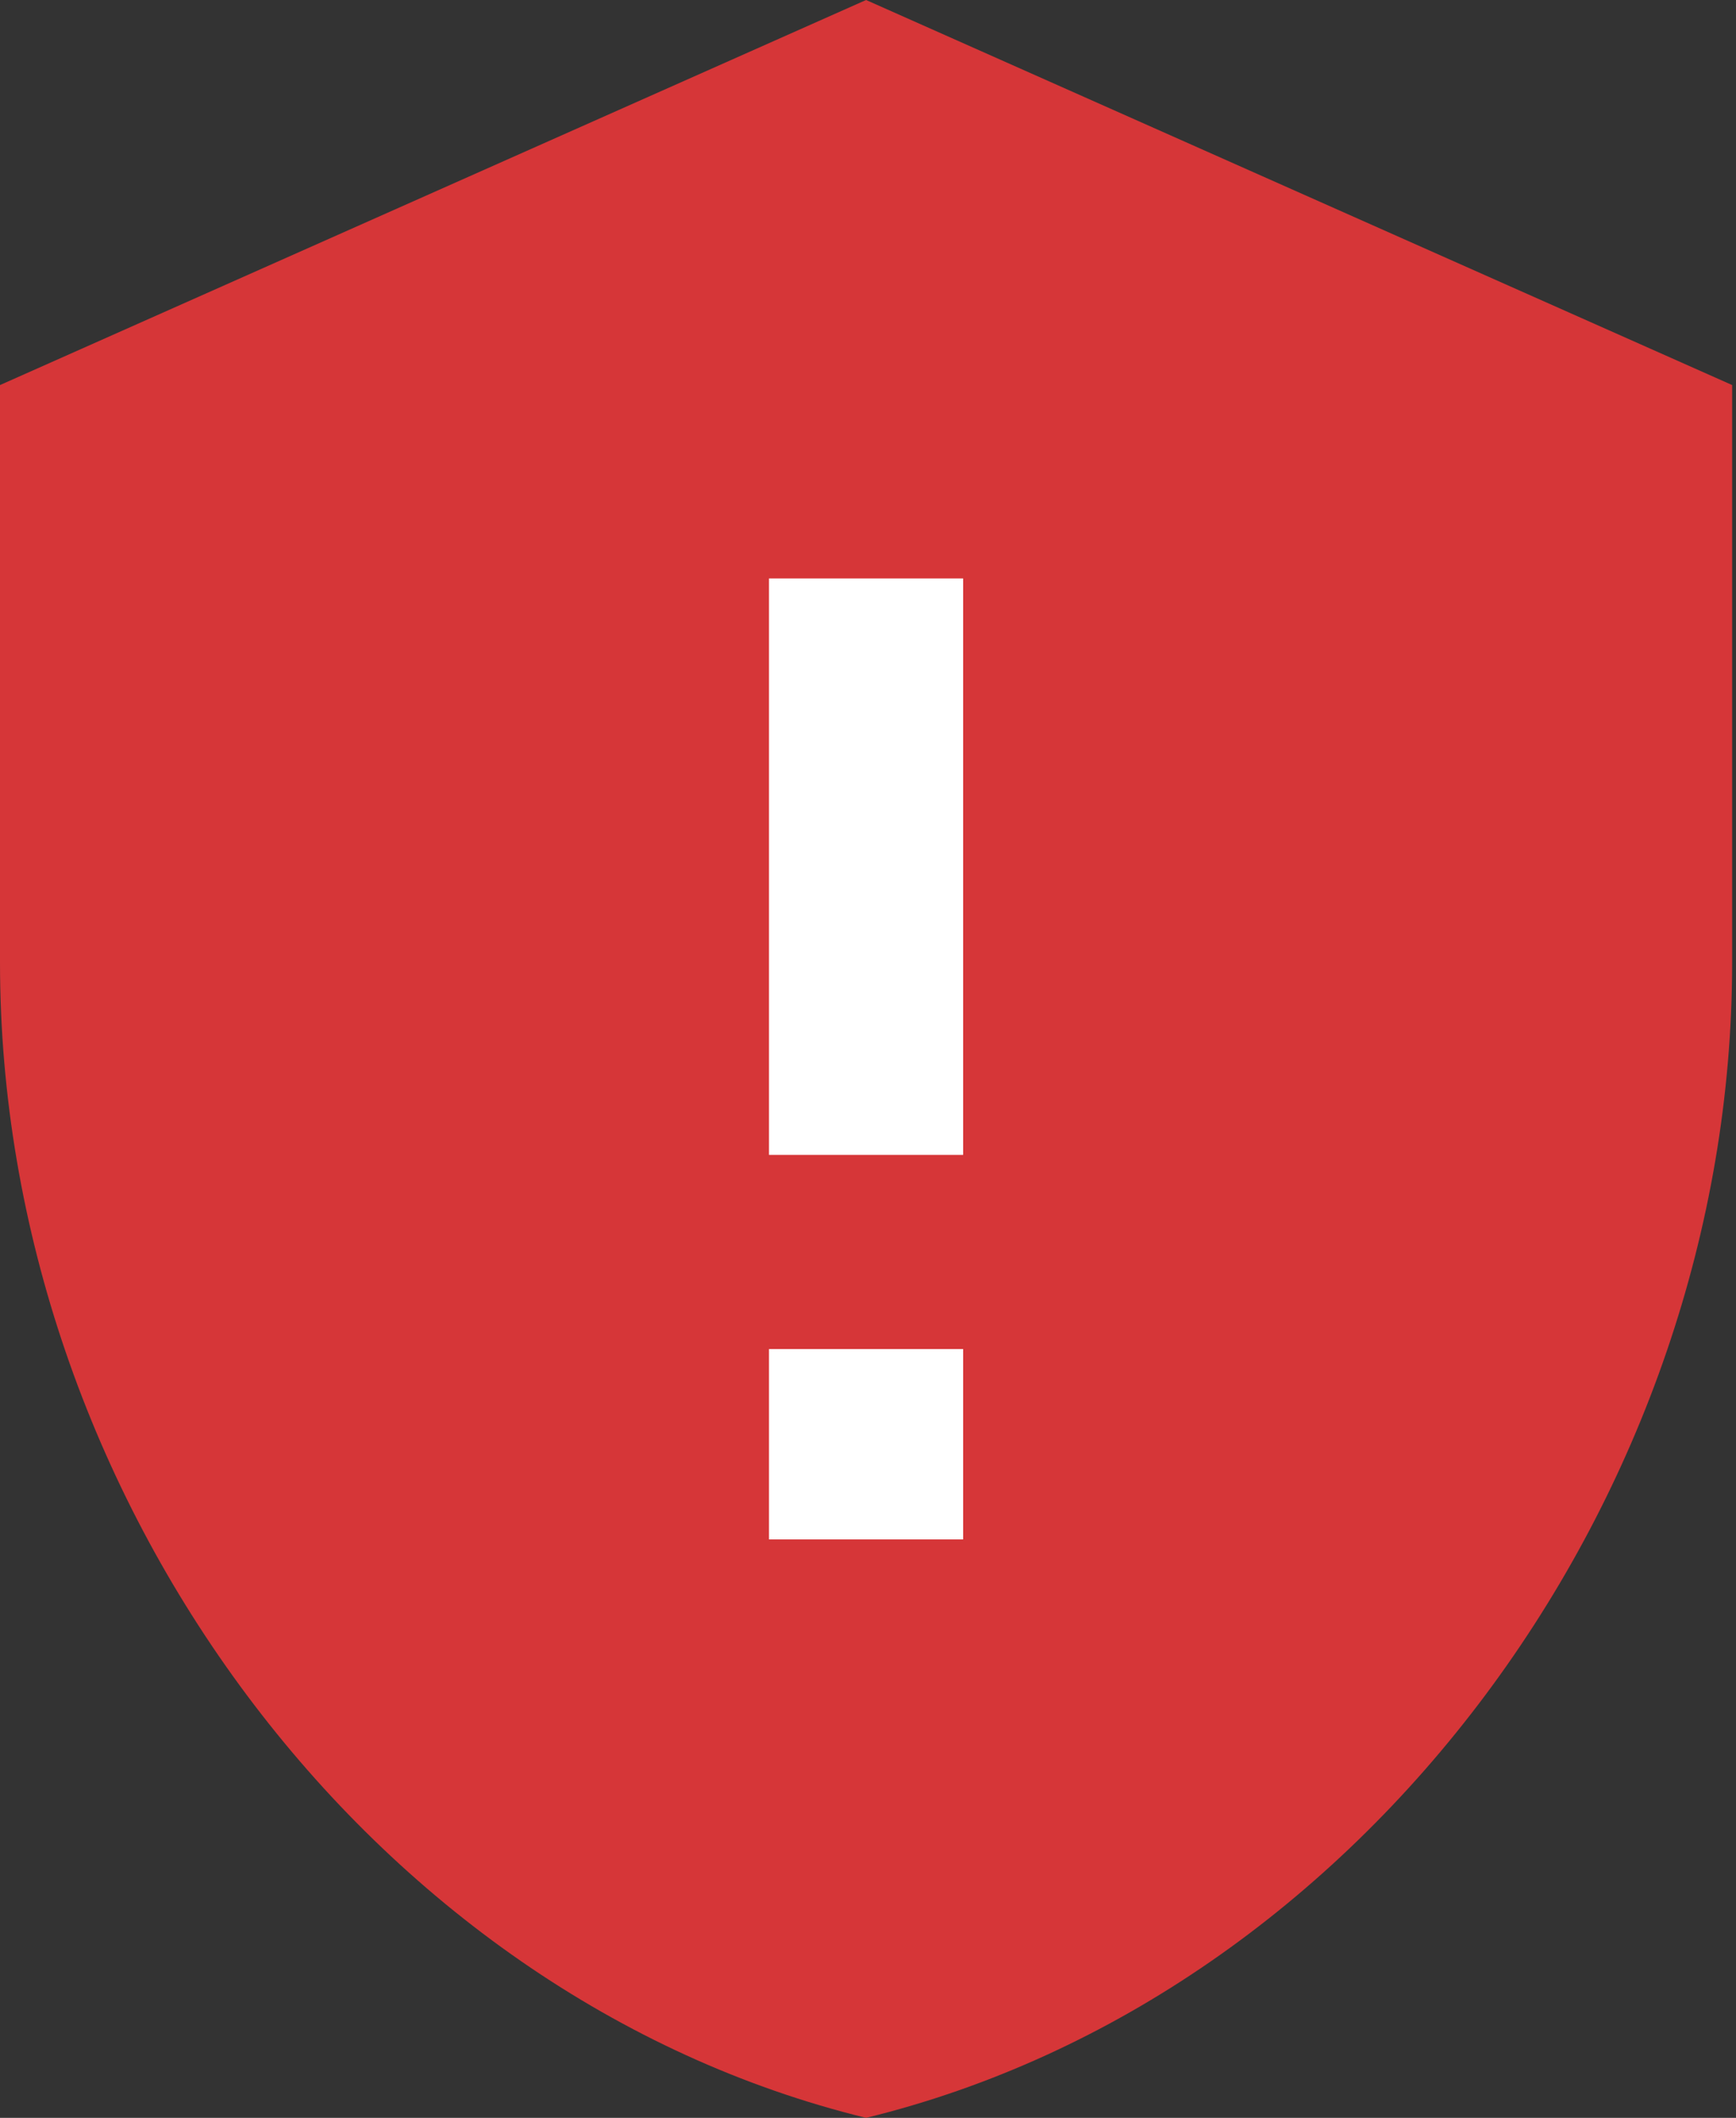
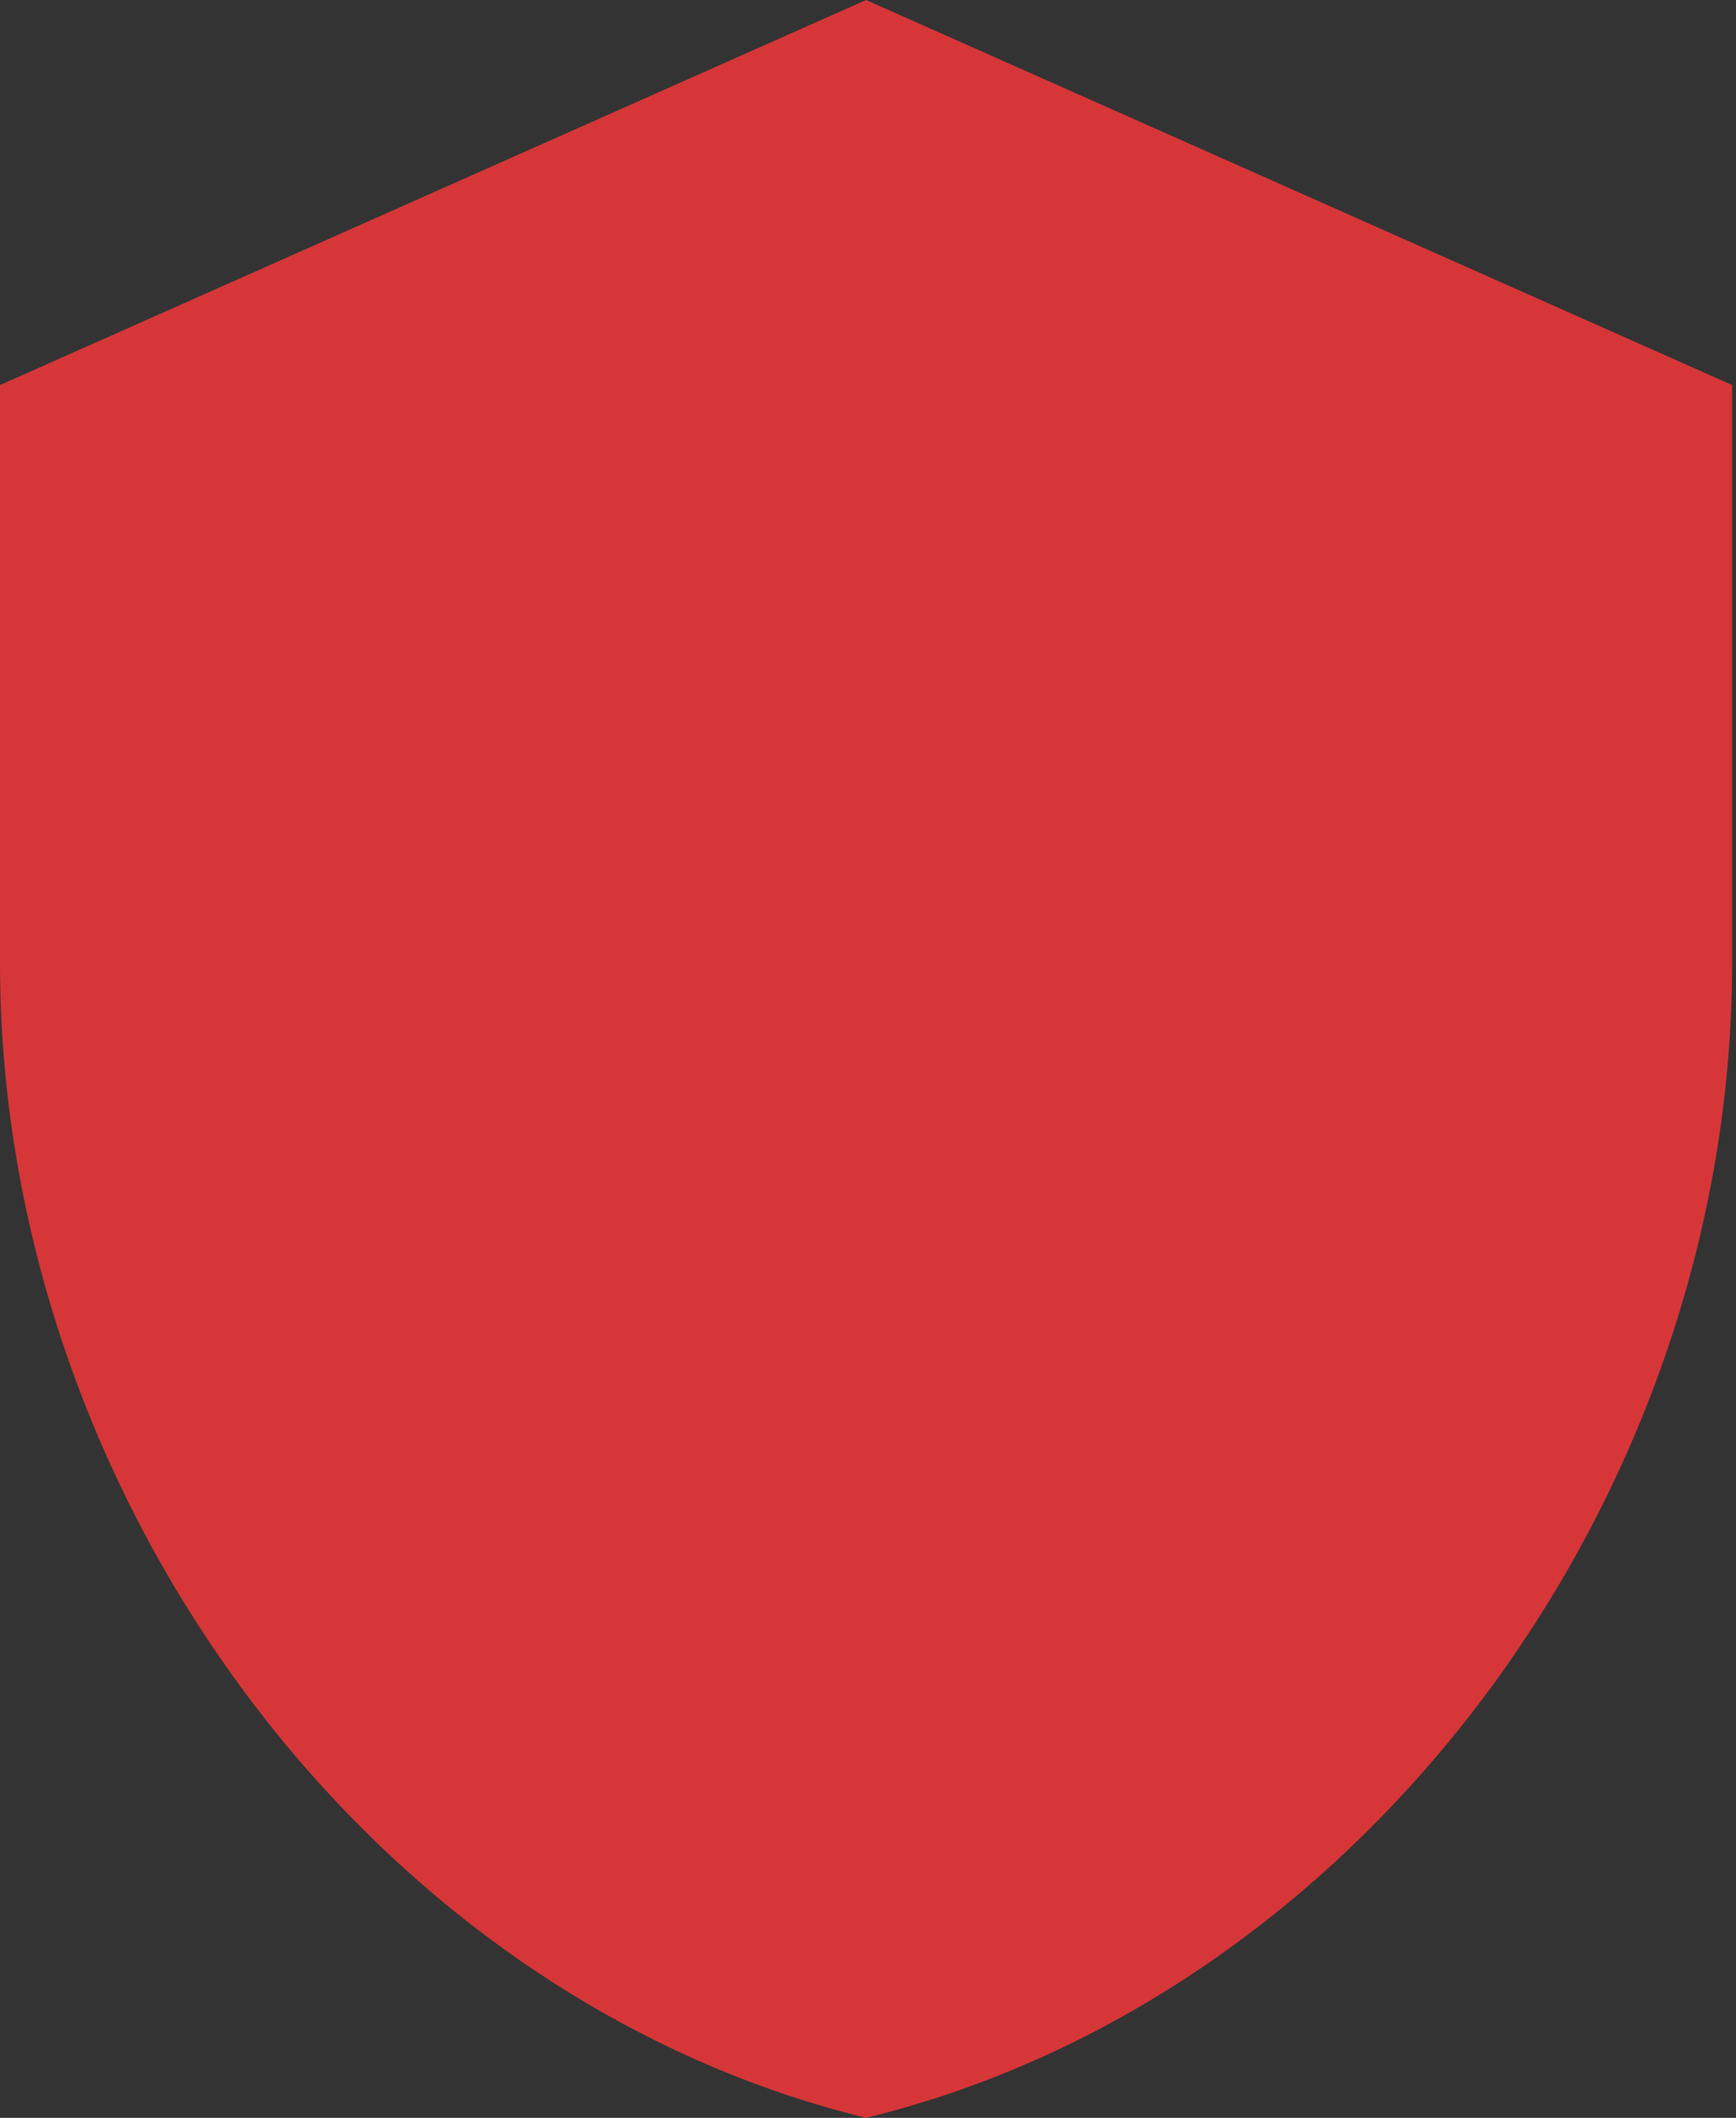
<svg xmlns="http://www.w3.org/2000/svg" width="123" height="150" fill="none">
  <rect width="100%" height="100%" fill="#333333" stroke="none" />
  <path d="M61.364 0L0 27.273v40.909C0 106.023 26.182 141.409 61.364 150c35.182-8.591 61.363-43.977 61.363-81.818v-40.91L61.364 0z" fill="#D63638" />
-   <path d="M54.486 40.97h13.755v40.826H54.485V40.97zM54.486 95.55h13.755v13.48H54.485V95.55z" fill="#fff" />
</svg>